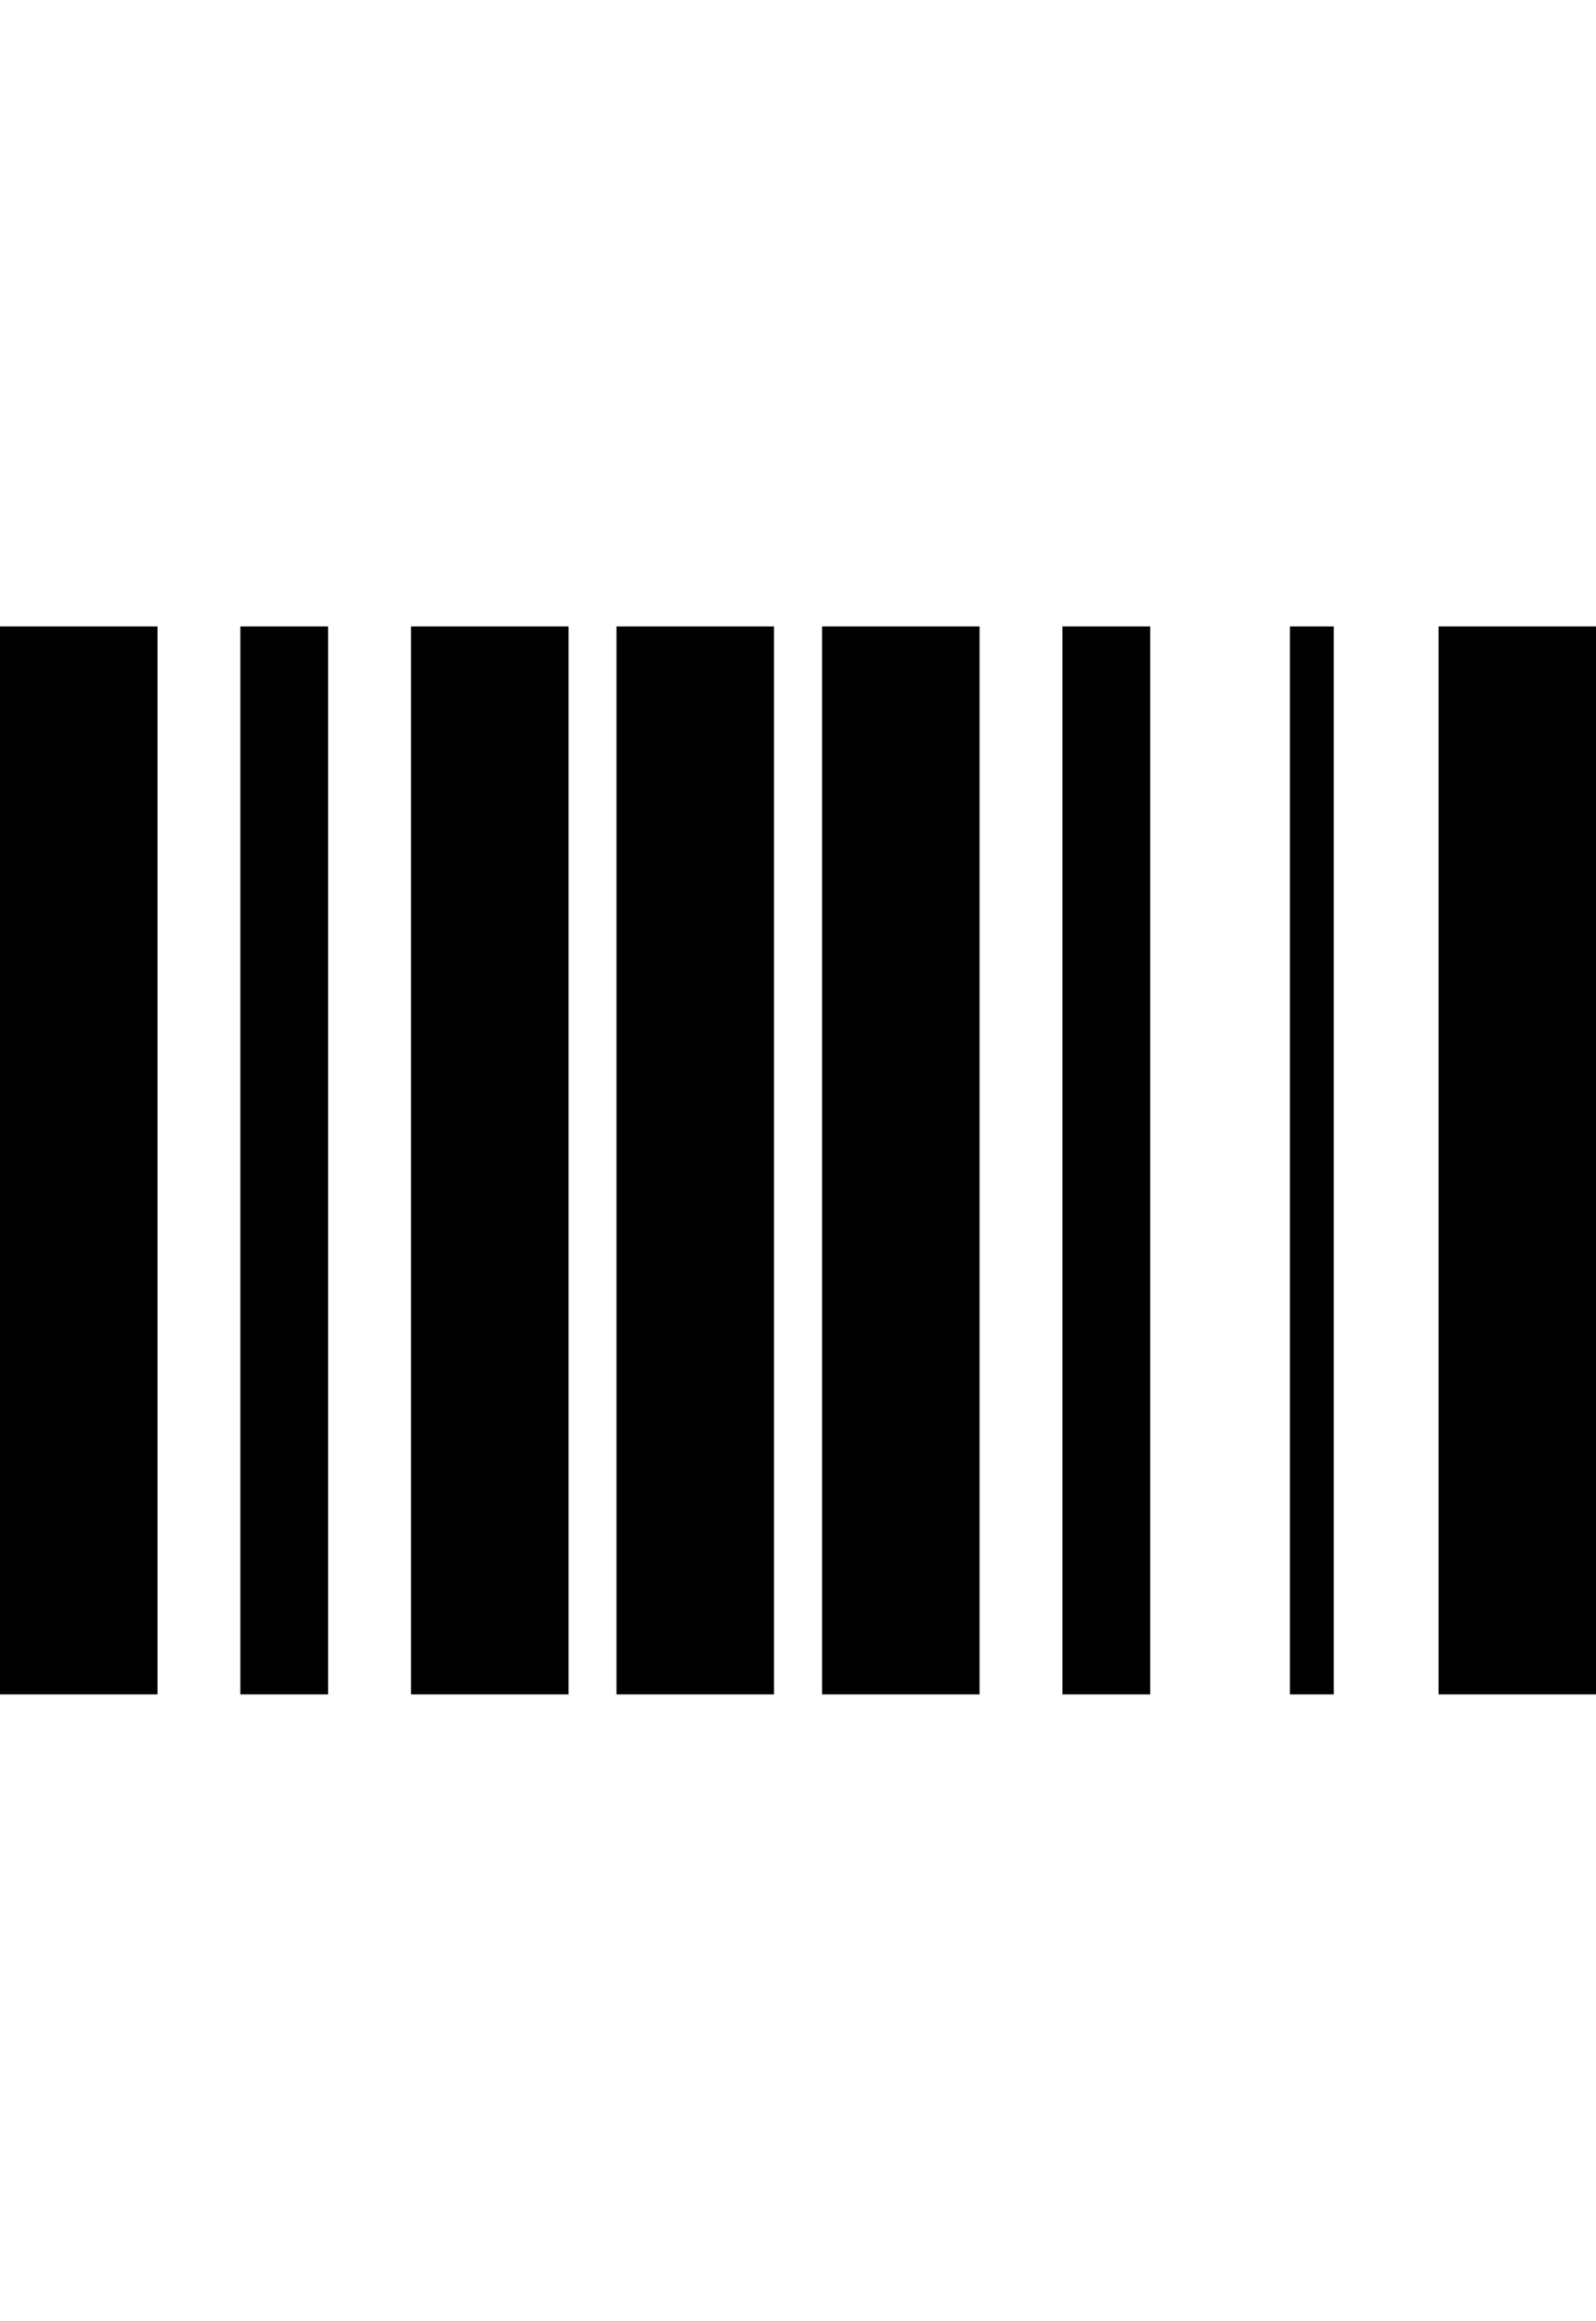
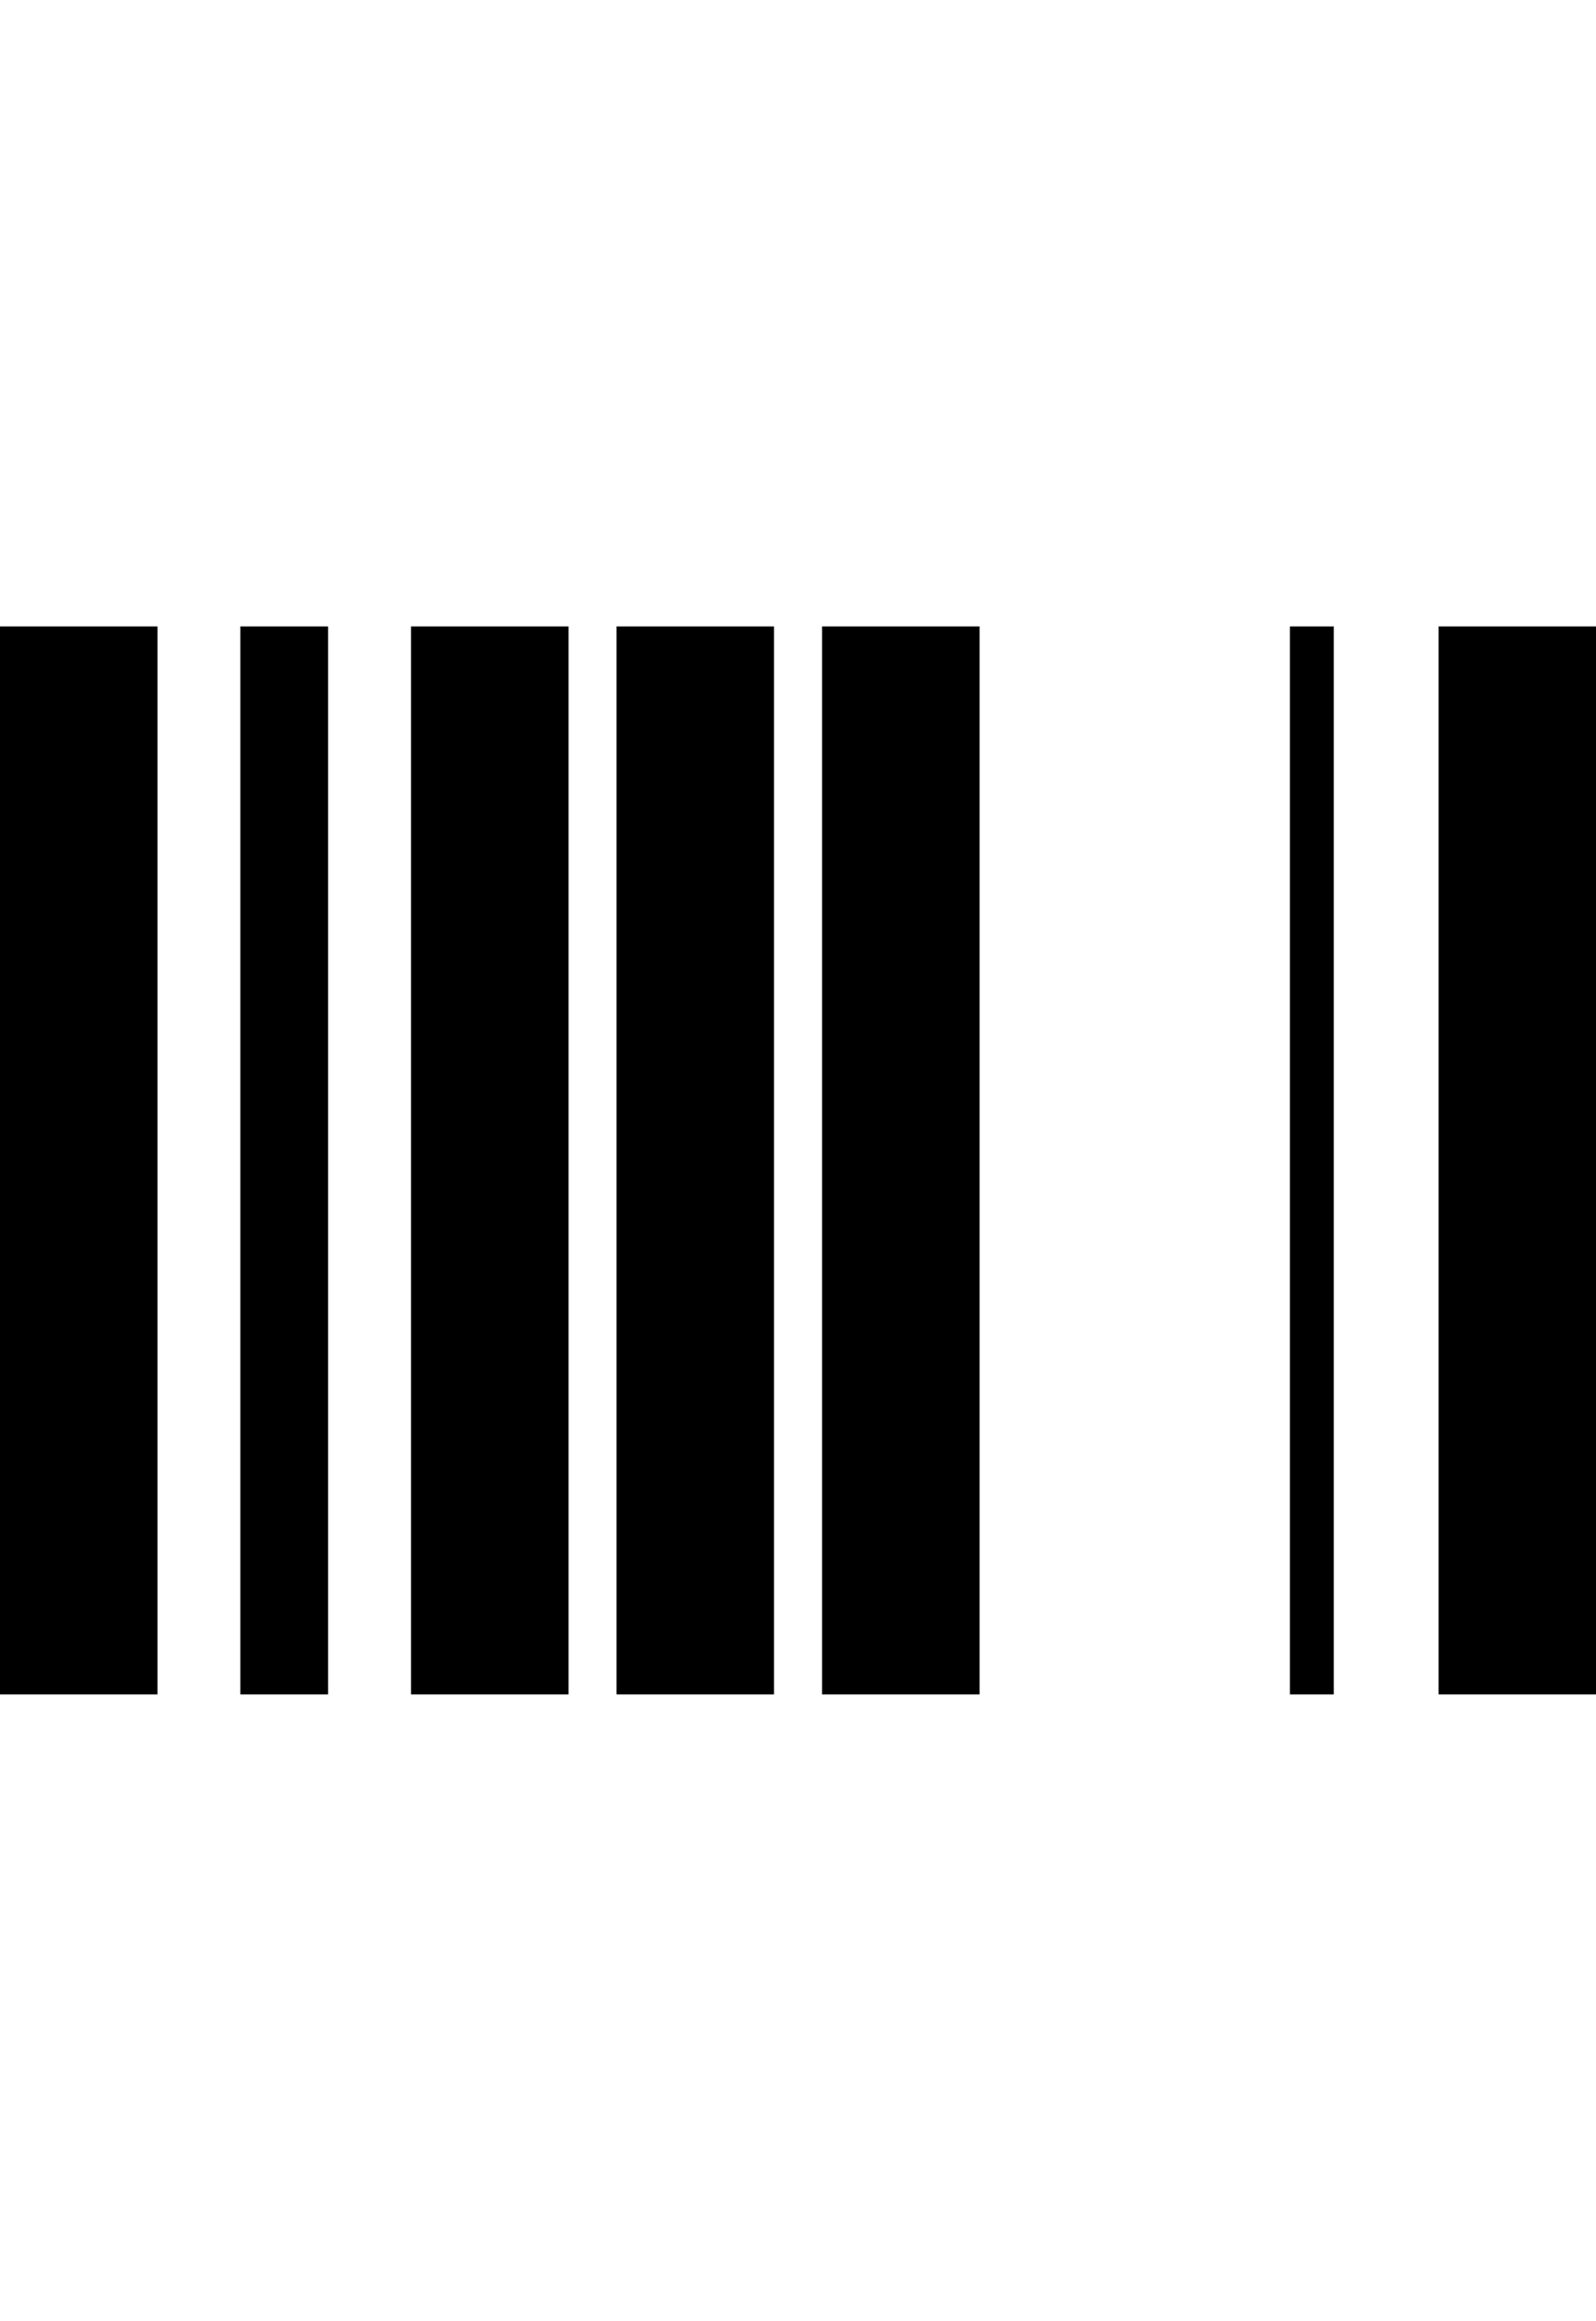
<svg xmlns="http://www.w3.org/2000/svg" version="1.1" id="Capa_1" x="0px" y="0px" width="24.568px" height="35.718px" viewBox="0 0 24.568 35.718" enable-background="new 0 0 24.568 35.718" xml:space="preserve">
-   <path d="M0,9.641h2.424v16.437H0V9.641z M9.49,26.078h2.425V9.641H9.49V26.078z M6.327,26.078h2.425V9.641H6.327V26.078z   M3.7,26.078h1.35V9.641H3.7V26.078z M12.654,26.078h2.425V9.641h-2.425V26.078z M22.145,9.641v16.437h2.425V9.641H22.145z   M16.355,26.078h1.351V9.641h-1.351V26.078z M19.856,26.078h0.676V9.641h-0.676V26.078z" />
+   <path d="M0,9.641h2.424v16.437H0V9.641z M9.49,26.078h2.425V9.641H9.49V26.078z M6.327,26.078h2.425V9.641H6.327V26.078z   M3.7,26.078h1.35V9.641H3.7V26.078z M12.654,26.078h2.425V9.641h-2.425V26.078z M22.145,9.641v16.437h2.425V9.641H22.145z   h1.351V9.641h-1.351V26.078z M19.856,26.078h0.676V9.641h-0.676V26.078z" />
</svg>